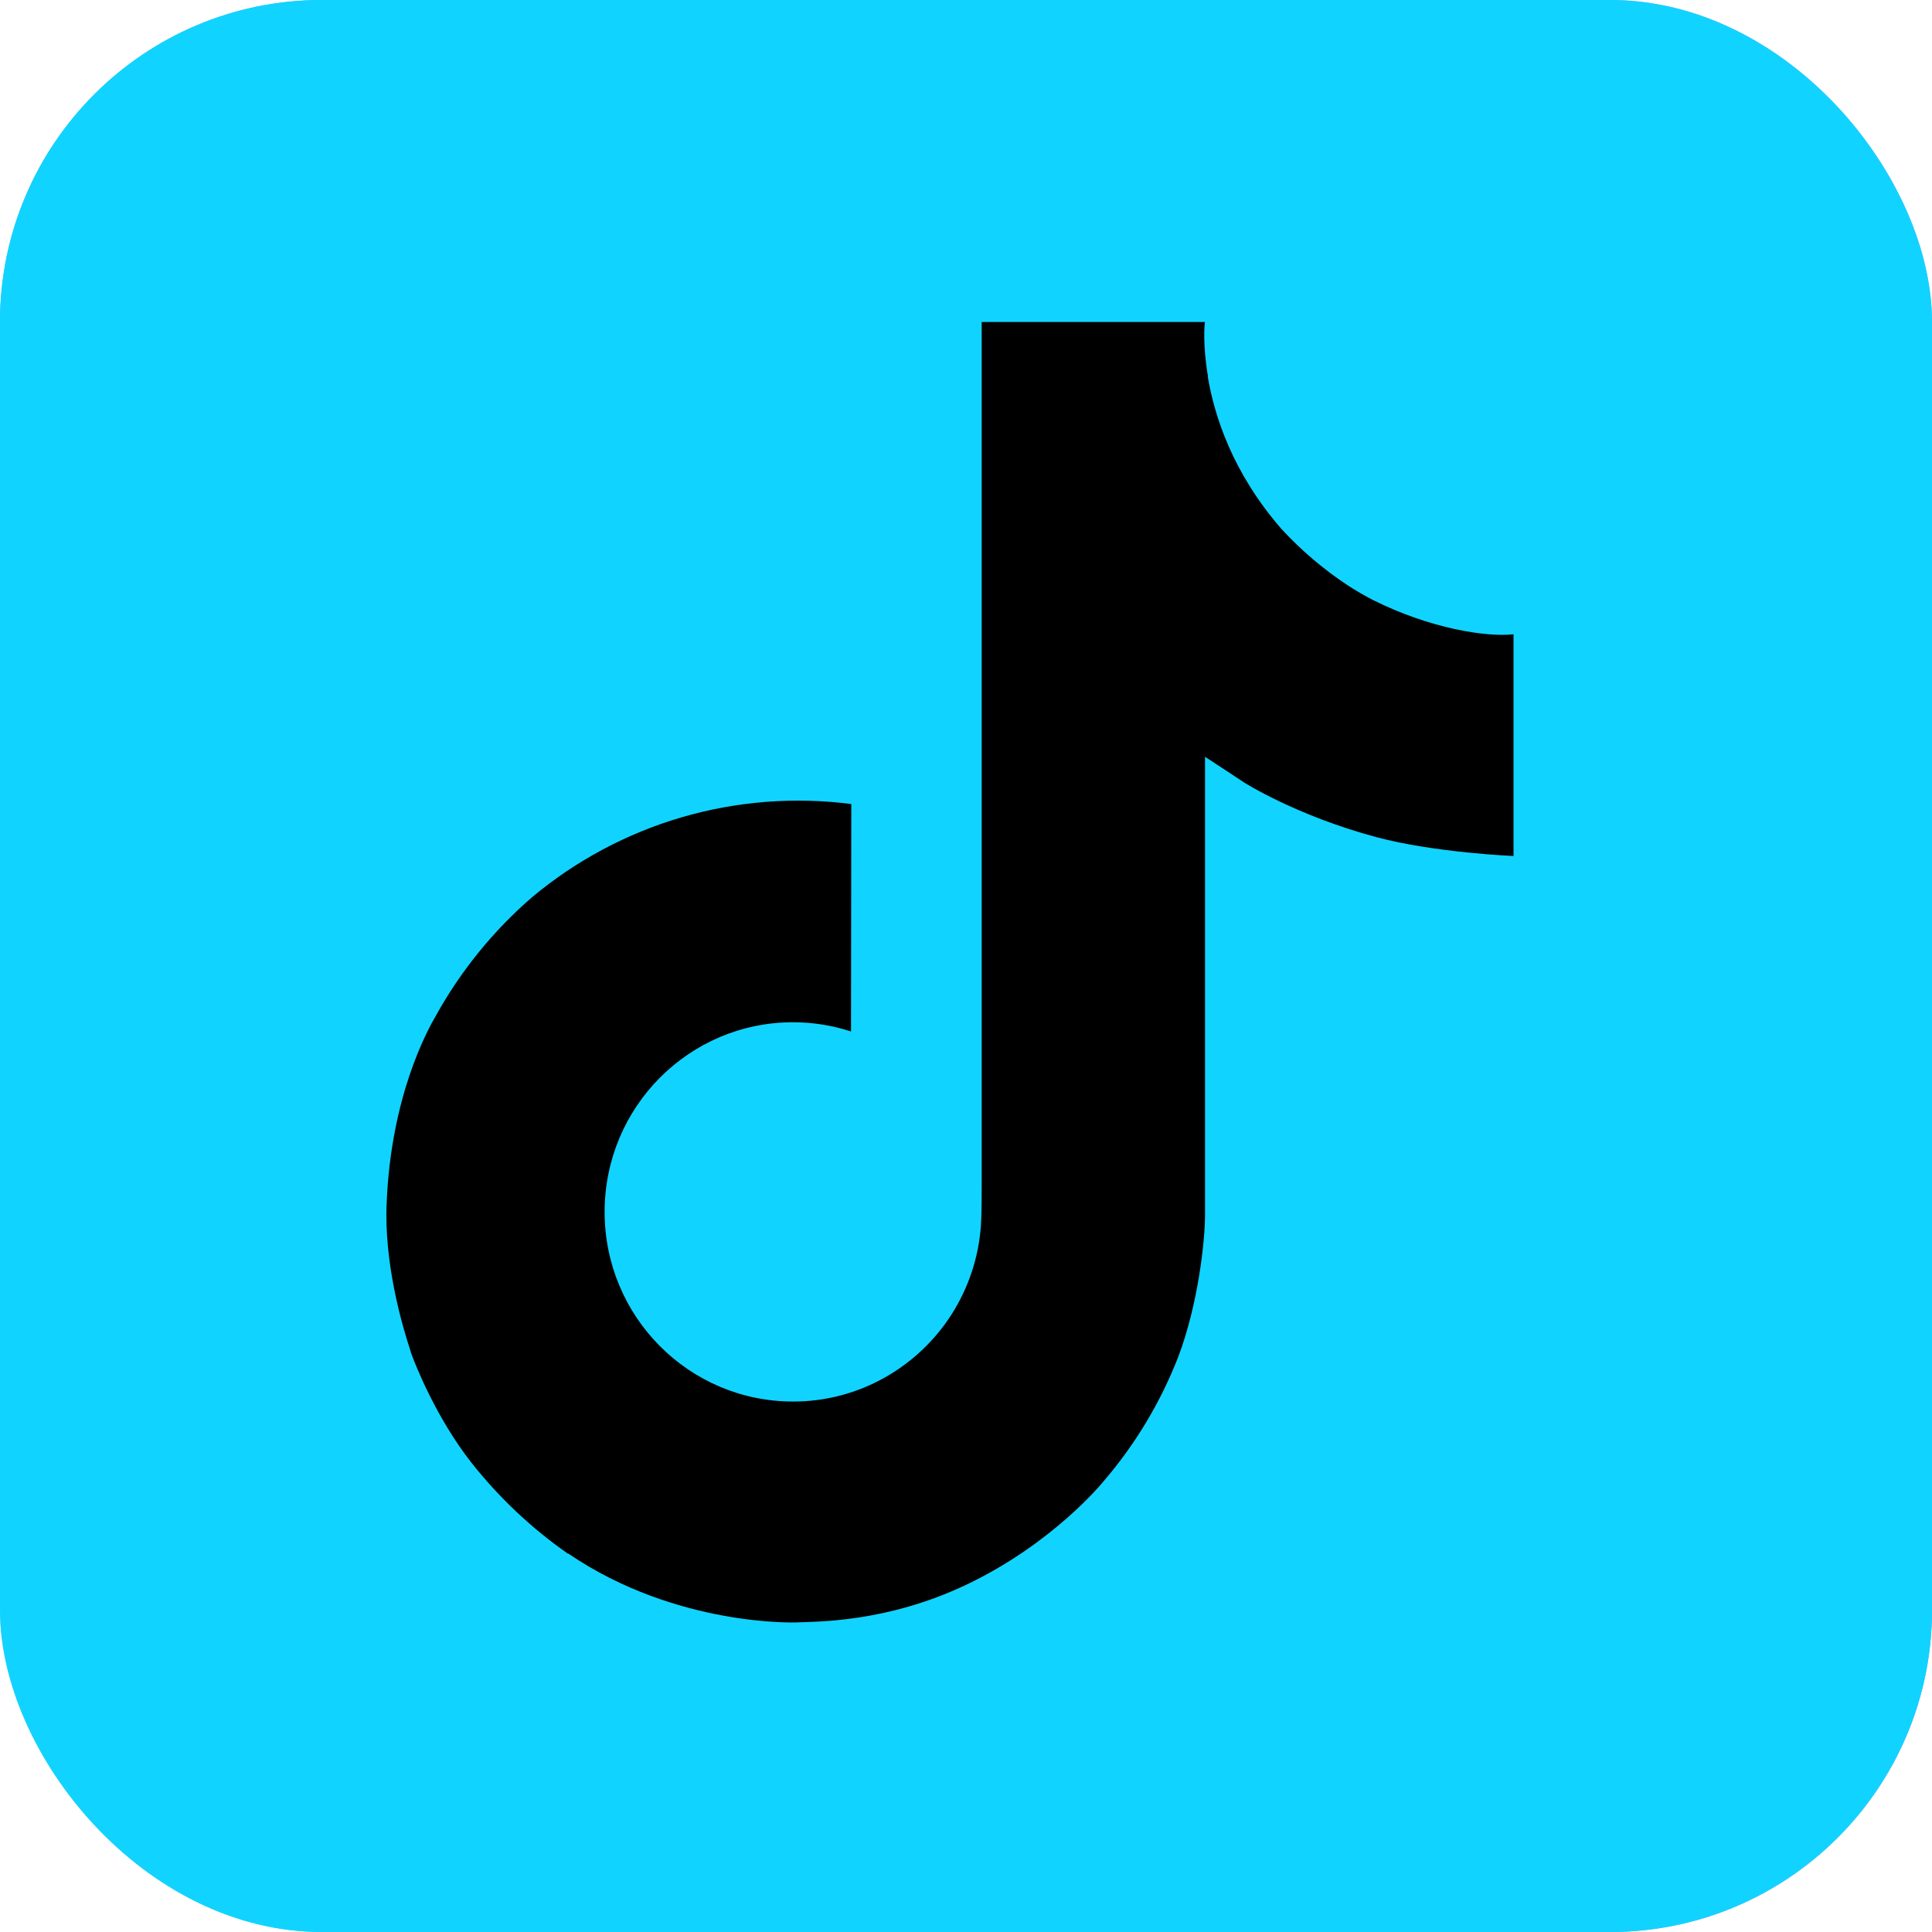
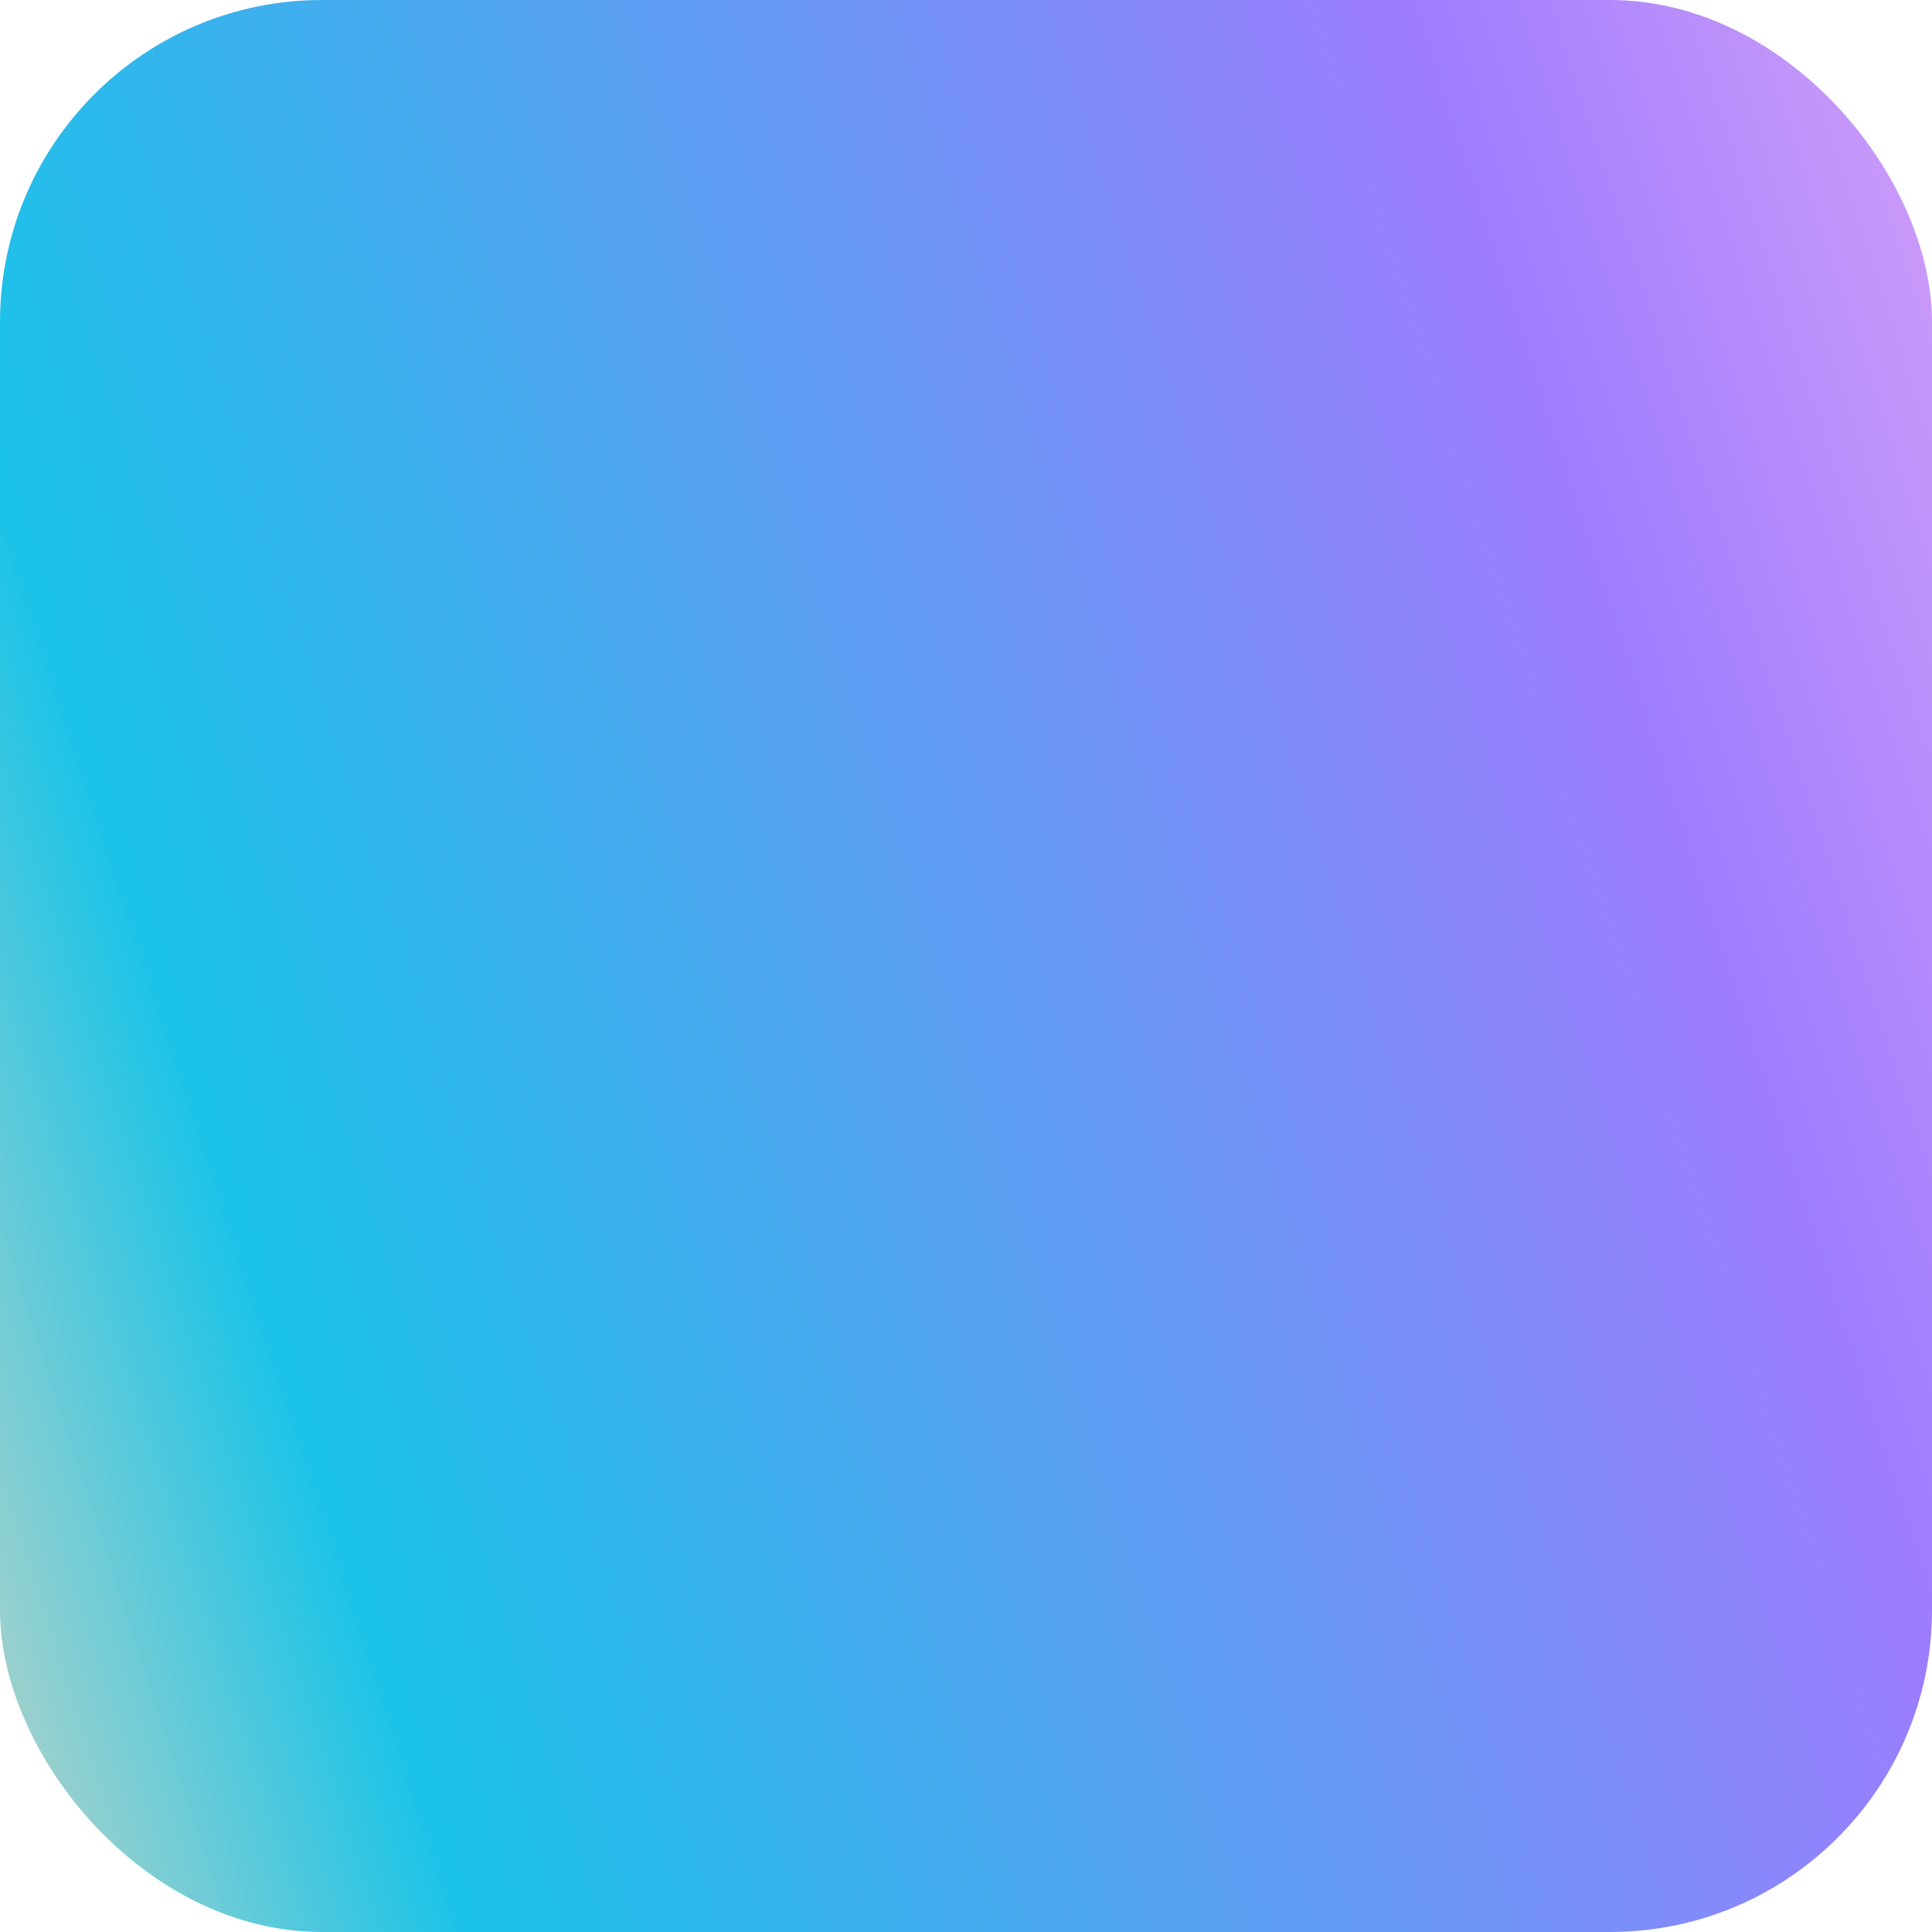
<svg xmlns="http://www.w3.org/2000/svg" width="60" height="60" viewBox="0 0 60 60" fill="none">
  <rect width="60" height="60" rx="10" fill="url(#paint0_linear_70_1150)" />
-   <rect width="60" height="60" rx="10" fill="#10D4FF" />
-   <path d="M42.645 18.637C42.372 18.497 42.107 18.342 41.85 18.175C41.102 17.68 40.416 17.098 39.808 16.44C38.285 14.697 37.716 12.93 37.507 11.692H37.515C37.34 10.665 37.412 10 37.423 10H30.487V36.821C30.487 37.181 30.487 37.537 30.472 37.888C30.472 37.932 30.468 37.973 30.465 38.02C30.465 38.039 30.465 38.059 30.461 38.079C30.461 38.084 30.461 38.09 30.461 38.095C30.388 39.057 30.079 39.986 29.563 40.802C29.046 41.617 28.337 42.292 27.498 42.769C26.623 43.267 25.634 43.528 24.628 43.526C21.396 43.526 18.777 40.891 18.777 37.637C18.777 34.383 21.396 31.747 24.628 31.747C25.24 31.747 25.848 31.843 26.429 32.033L26.438 24.97C24.672 24.742 22.878 24.883 21.169 25.382C19.461 25.882 17.874 26.731 16.51 27.875C15.314 28.913 14.309 30.153 13.54 31.537C13.247 32.042 12.142 34.07 12.008 37.363C11.924 39.231 12.486 41.167 12.753 41.967V41.984C12.921 42.455 13.573 44.063 14.636 45.419C15.493 46.506 16.505 47.461 17.64 48.253V48.236L17.657 48.253C21.015 50.535 24.738 50.385 24.738 50.385C25.383 50.359 27.542 50.385 29.993 49.223C32.713 47.935 34.261 46.016 34.261 46.016C35.25 44.869 36.036 43.562 36.586 42.152C37.214 40.502 37.423 38.523 37.423 37.732V23.503C37.508 23.553 38.628 24.295 38.628 24.295C38.628 24.295 40.243 25.329 42.762 26.003C44.569 26.483 47.004 26.584 47.004 26.584V19.698C46.151 19.791 44.418 19.522 42.645 18.637Z" fill="black" />
  <defs>
    <linearGradient id="paint0_linear_70_1150" x1="60" y1="-2.75653e-06" x2="-10.568" y2="22.889" gradientUnits="userSpaceOnUse">
      <stop stop-color="#D19FF8" />
      <stop offset="0.208" stop-color="#9E7CFF" />
      <stop offset="0.833" stop-color="#1AC3E8" />
      <stop offset="1" stop-color="#A9D2CB" />
    </linearGradient>
  </defs>
</svg>